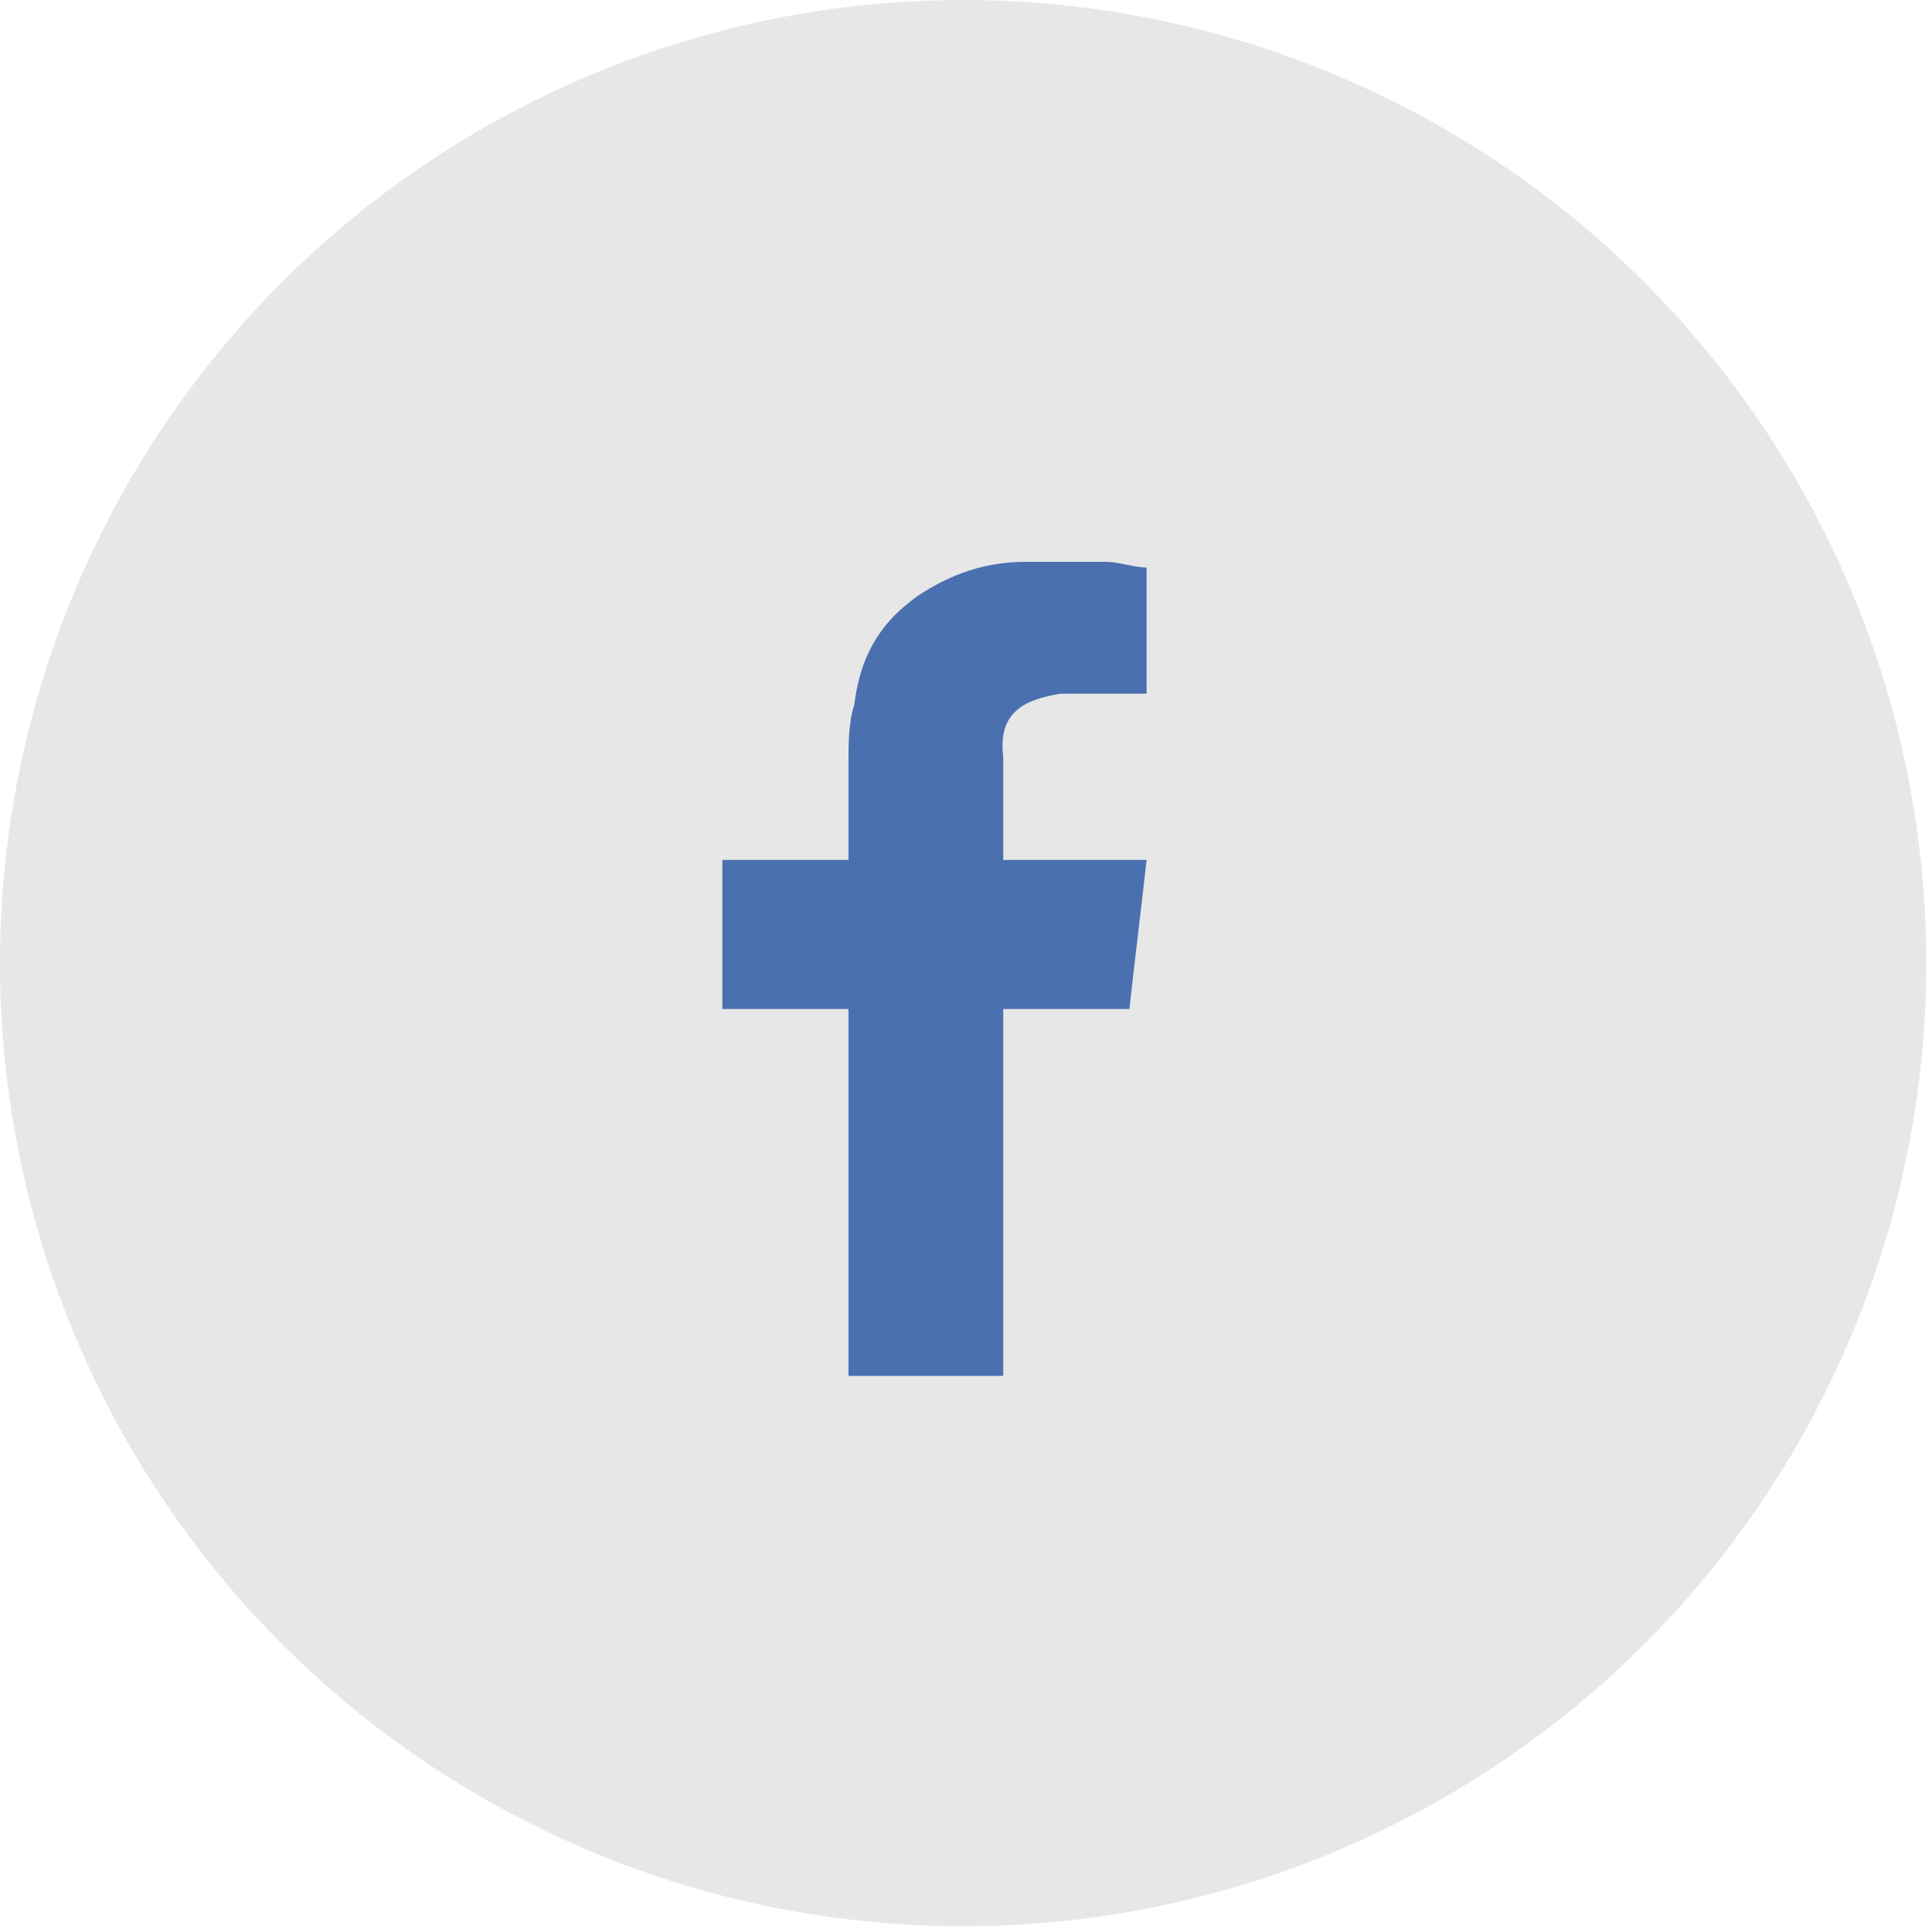
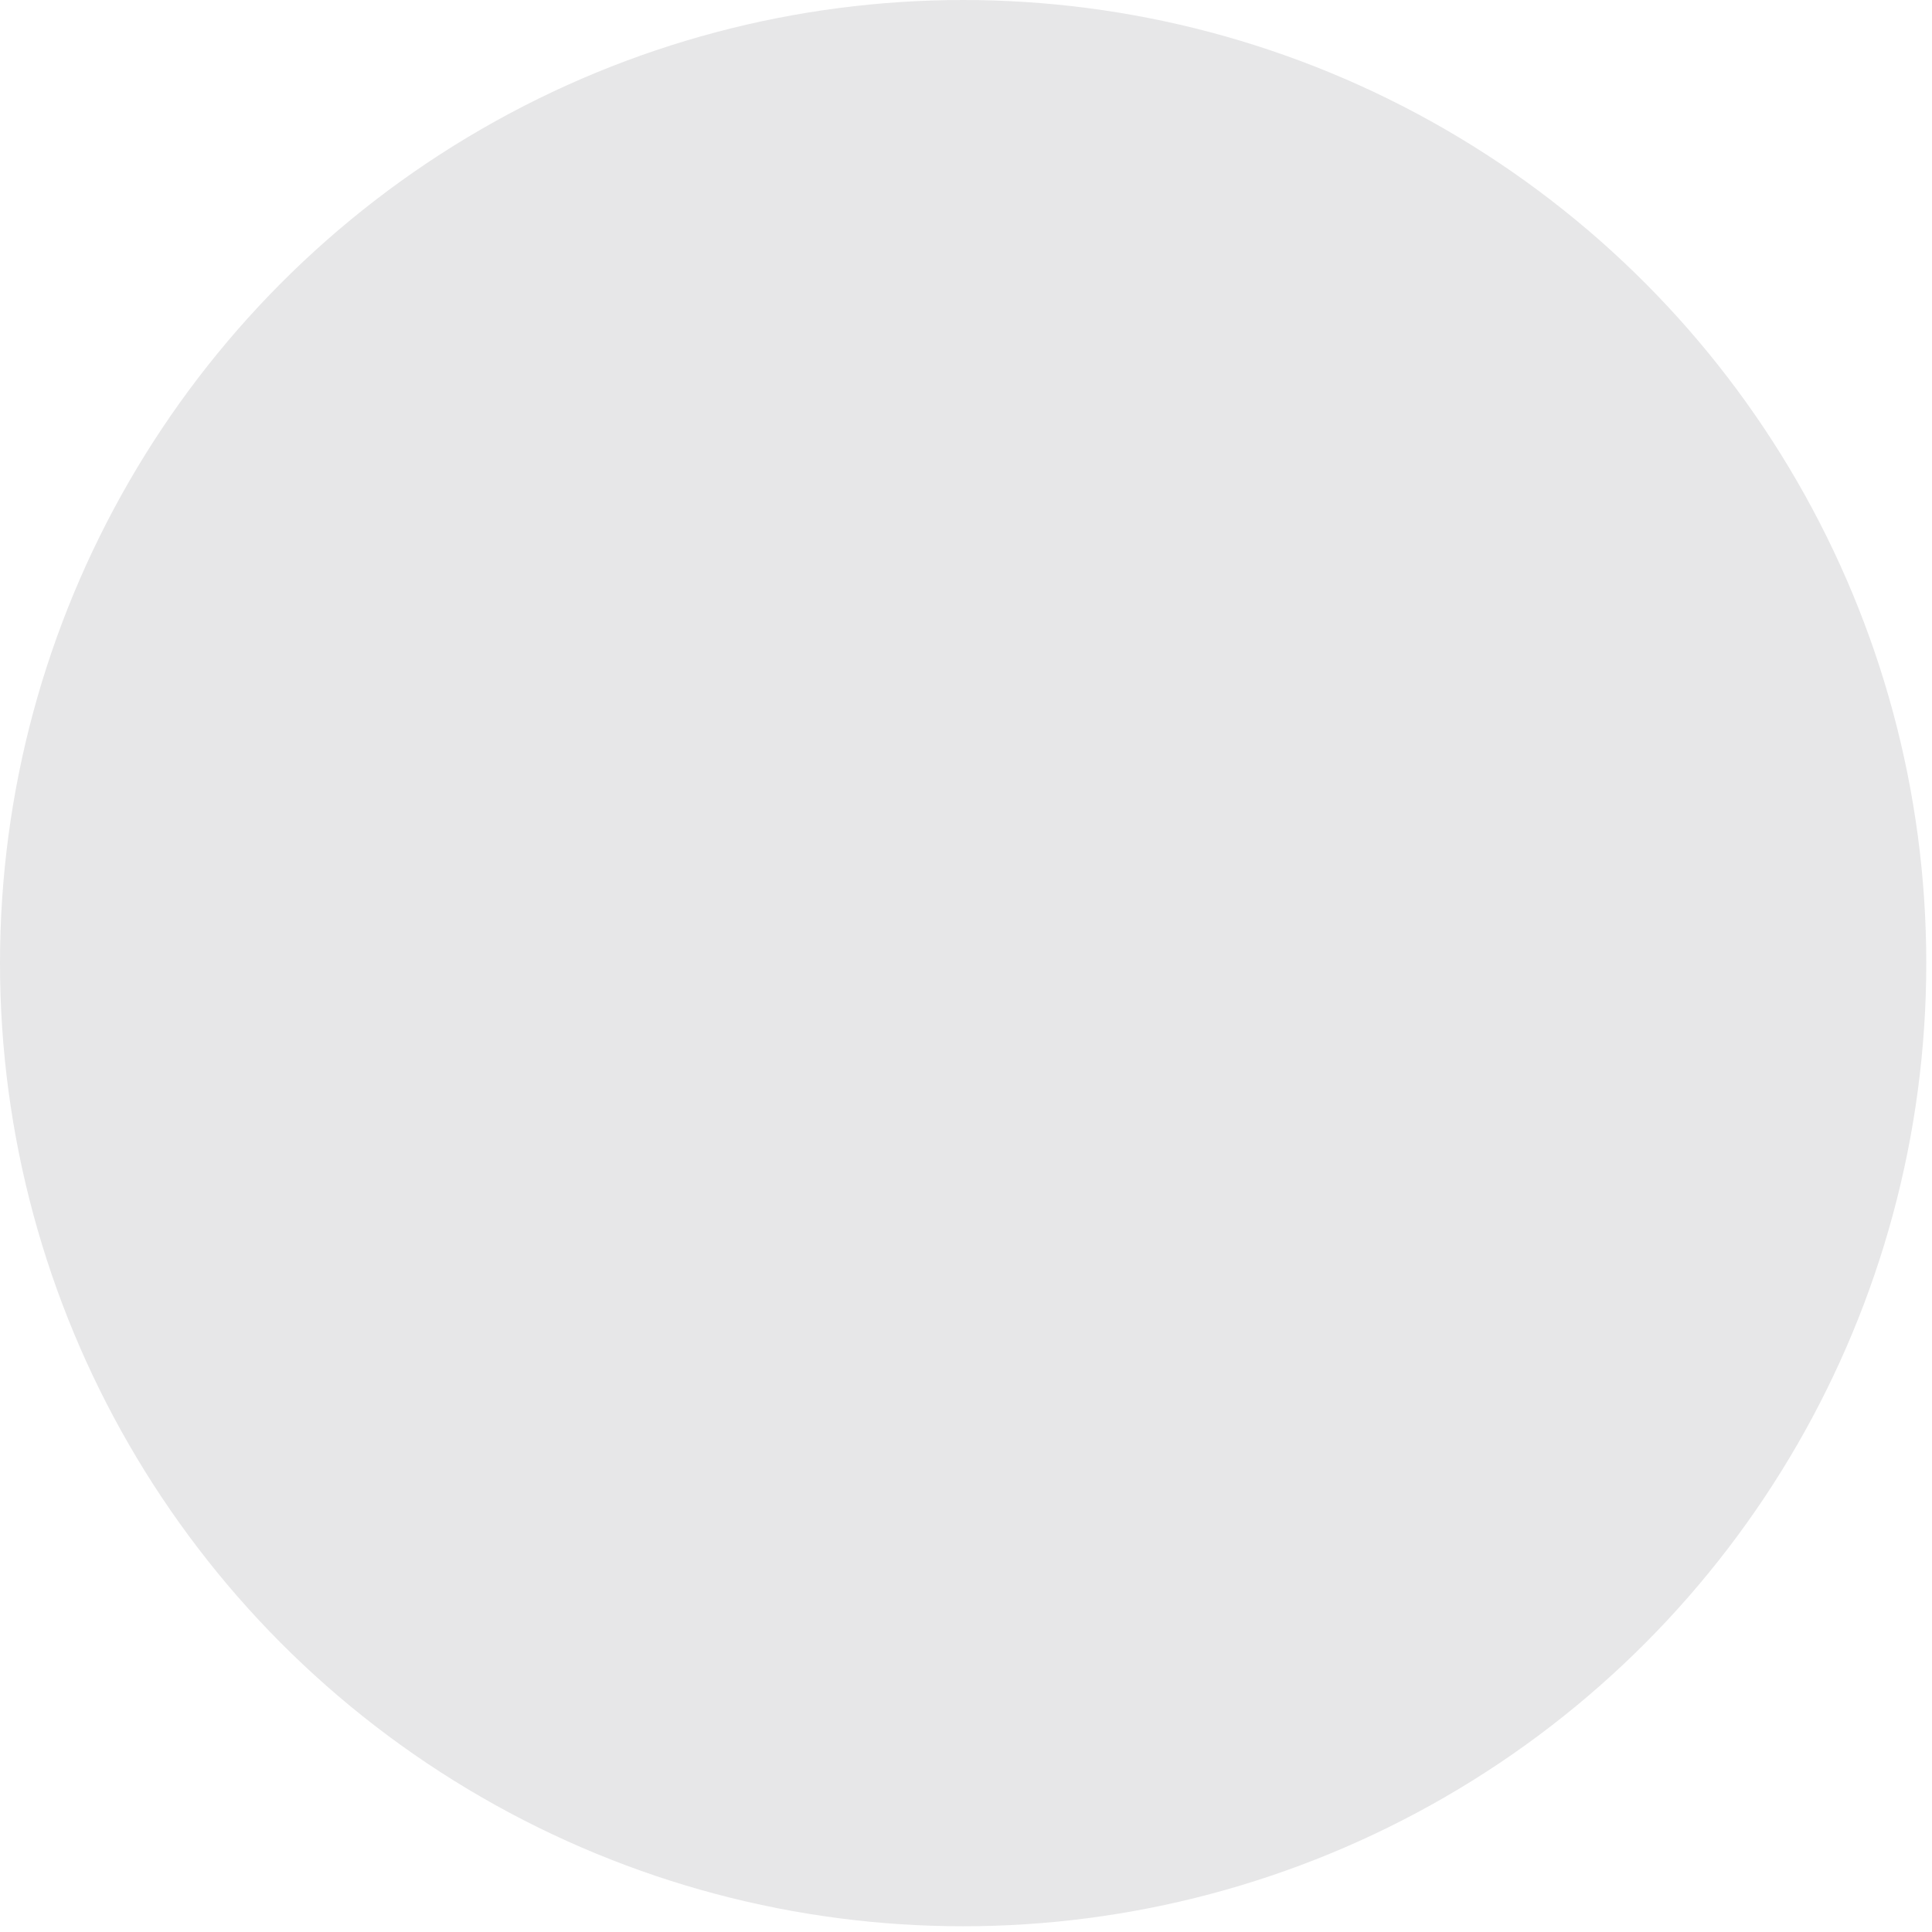
<svg xmlns="http://www.w3.org/2000/svg" version="1.1" id="レイヤー_1" x="0px" y="0px" viewBox="0 0 33.7 33.7" style="enable-background:new 0 0 33.7 33.7;" xml:space="preserve">
  <style type="text/css">
	.st0{fill:#E7E7E8;}
	.st1{fill-rule:evenodd;clip-rule:evenodd;fill:#4A70B0;}
</style>
  <circle class="st0" cx="16.8" cy="16.8" r="16.8" />
-   <path class="st1" d="M18.5,12.1c0.4,0,0.9,0,1.3,0c0.1,0,0.1,0,0.2,0V9.9c-0.2,0-0.5-0.1-0.7-0.1c-0.5,0-0.9,0-1.4,0  c-0.7,0-1.3,0.2-1.9,0.6c-0.7,0.5-1,1.1-1.1,1.9c-0.1,0.3-0.1,0.7-0.1,1c0,0.5,0,1,0,1.5V15h-2.2v2.6h2.2v6.4h2.7v-6.4h2.2  c0.1-0.9,0.2-1.7,0.3-2.6c-0.2,0-0.3,0-0.5,0c-0.6,0-2,0-2,0s0-1.3,0-1.8C17.4,12.4,17.9,12.2,18.5,12.1z" />
</svg>